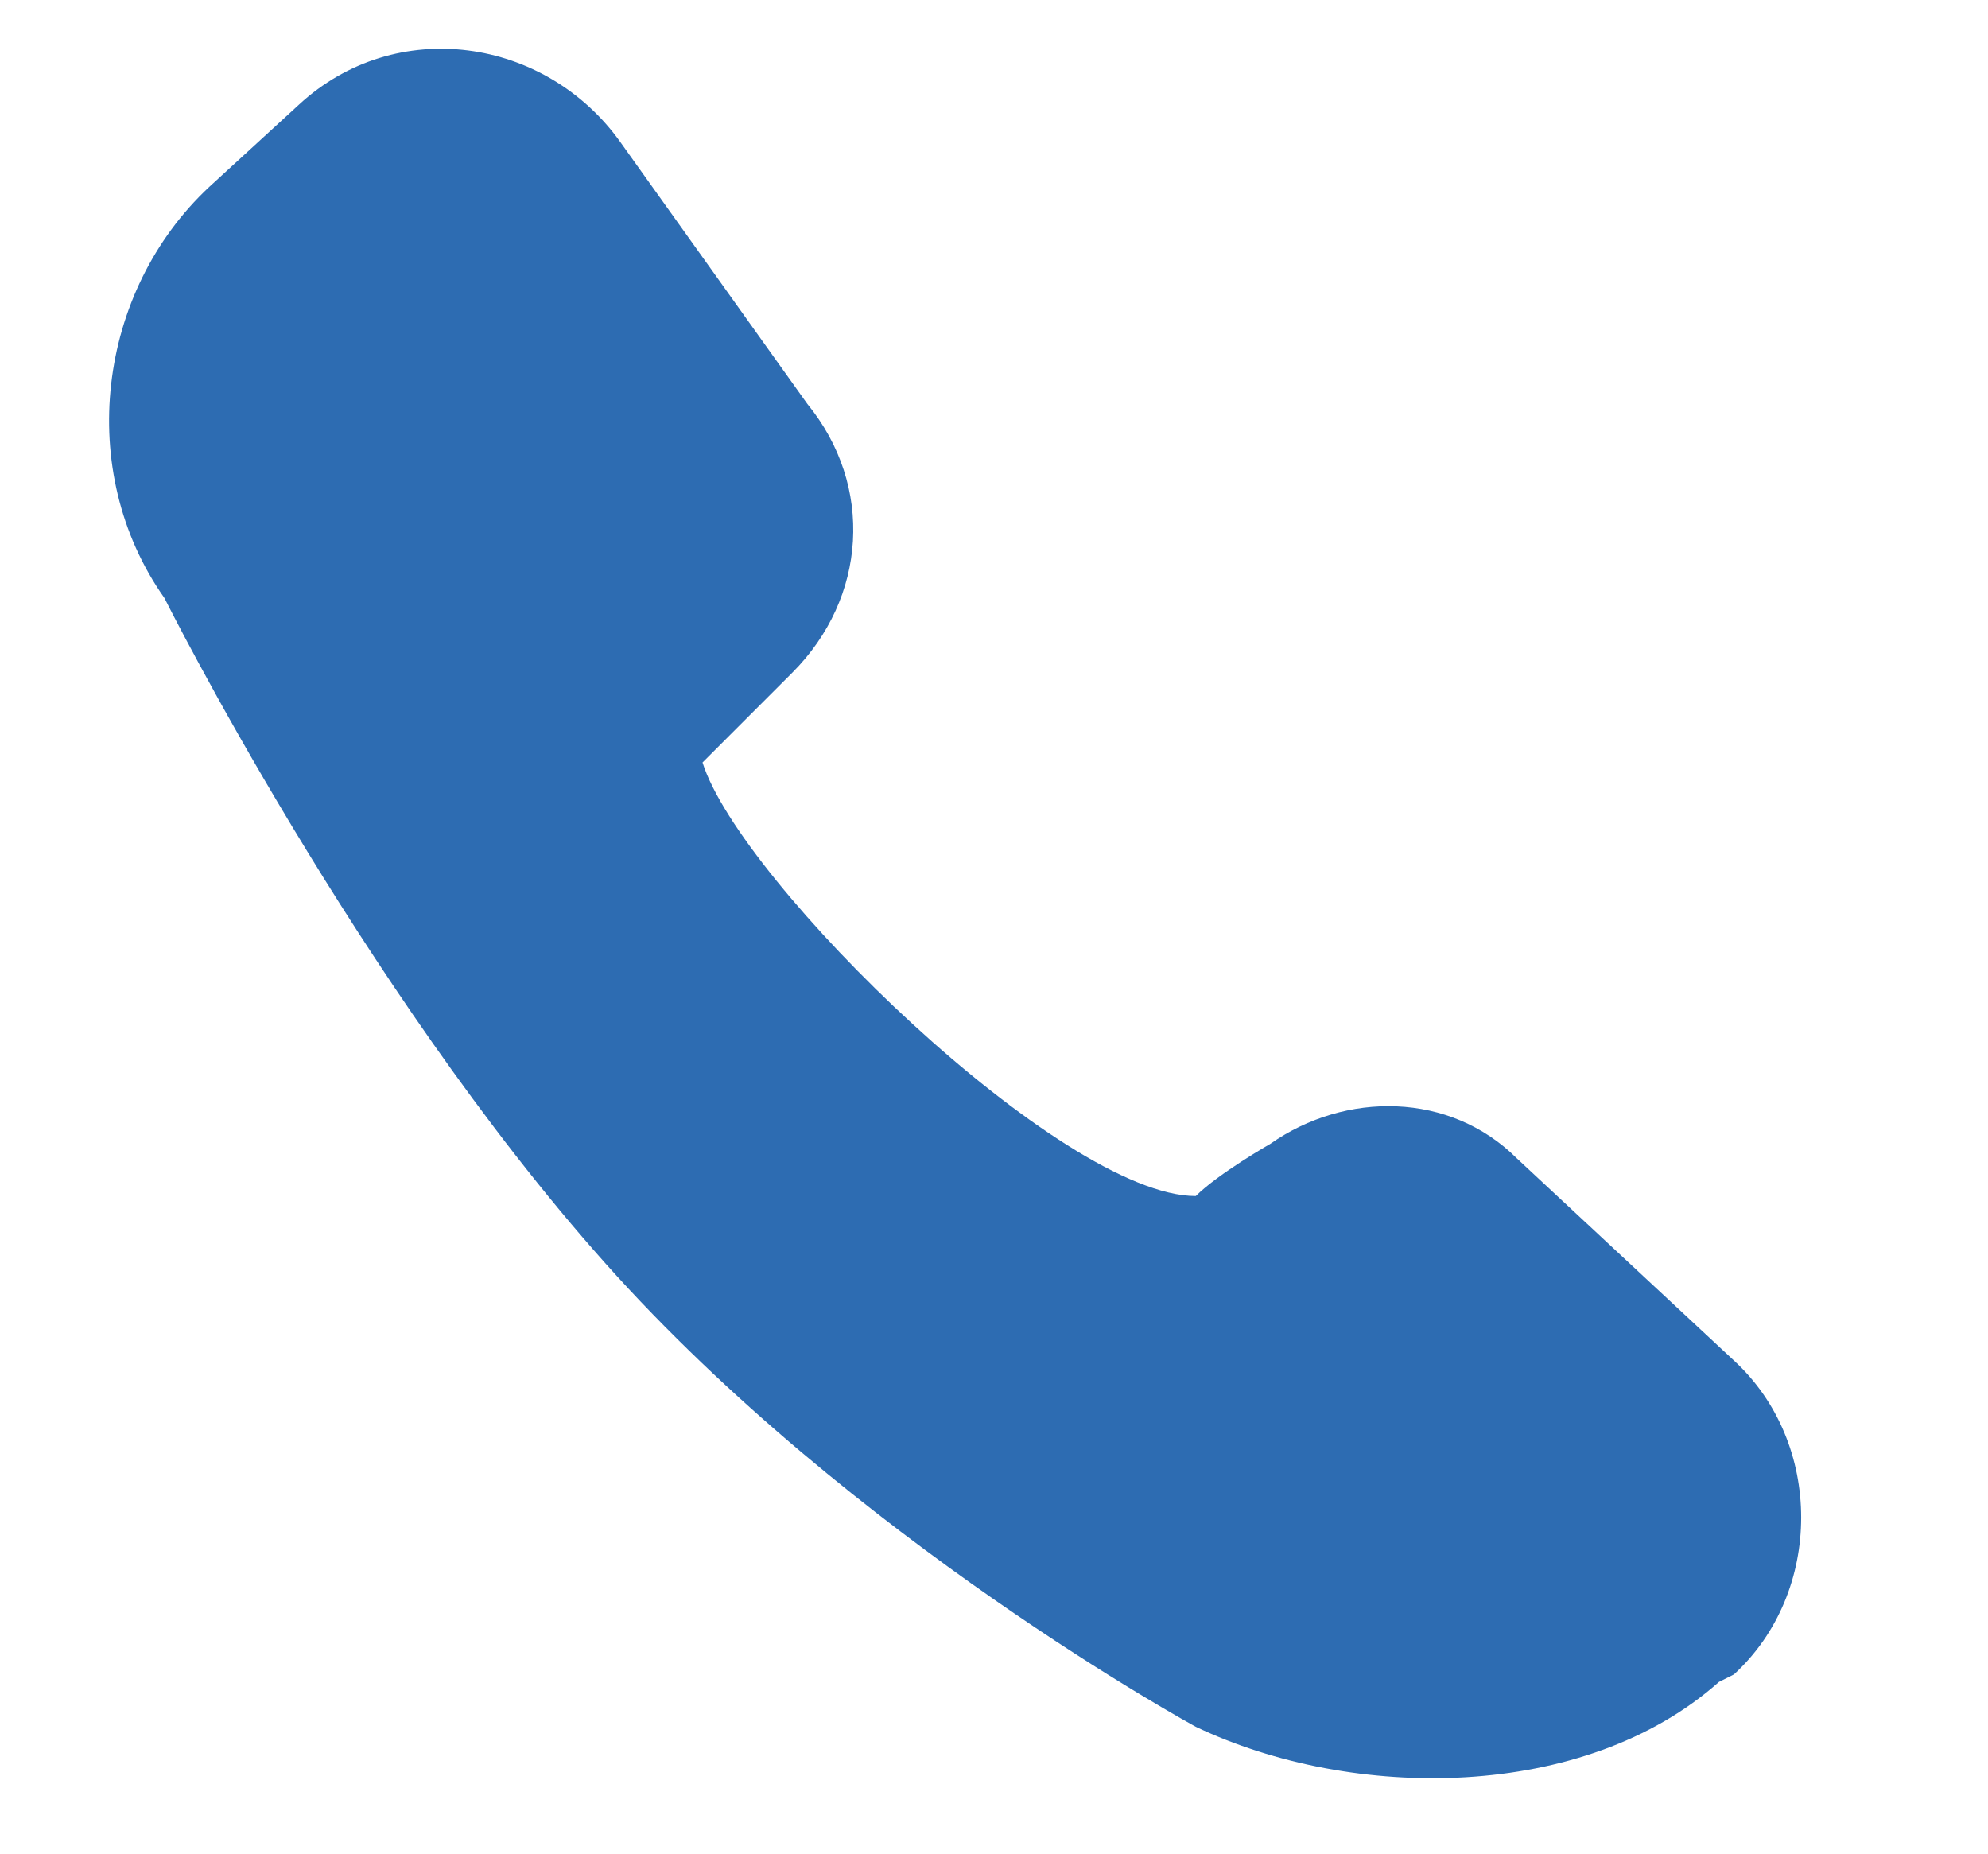
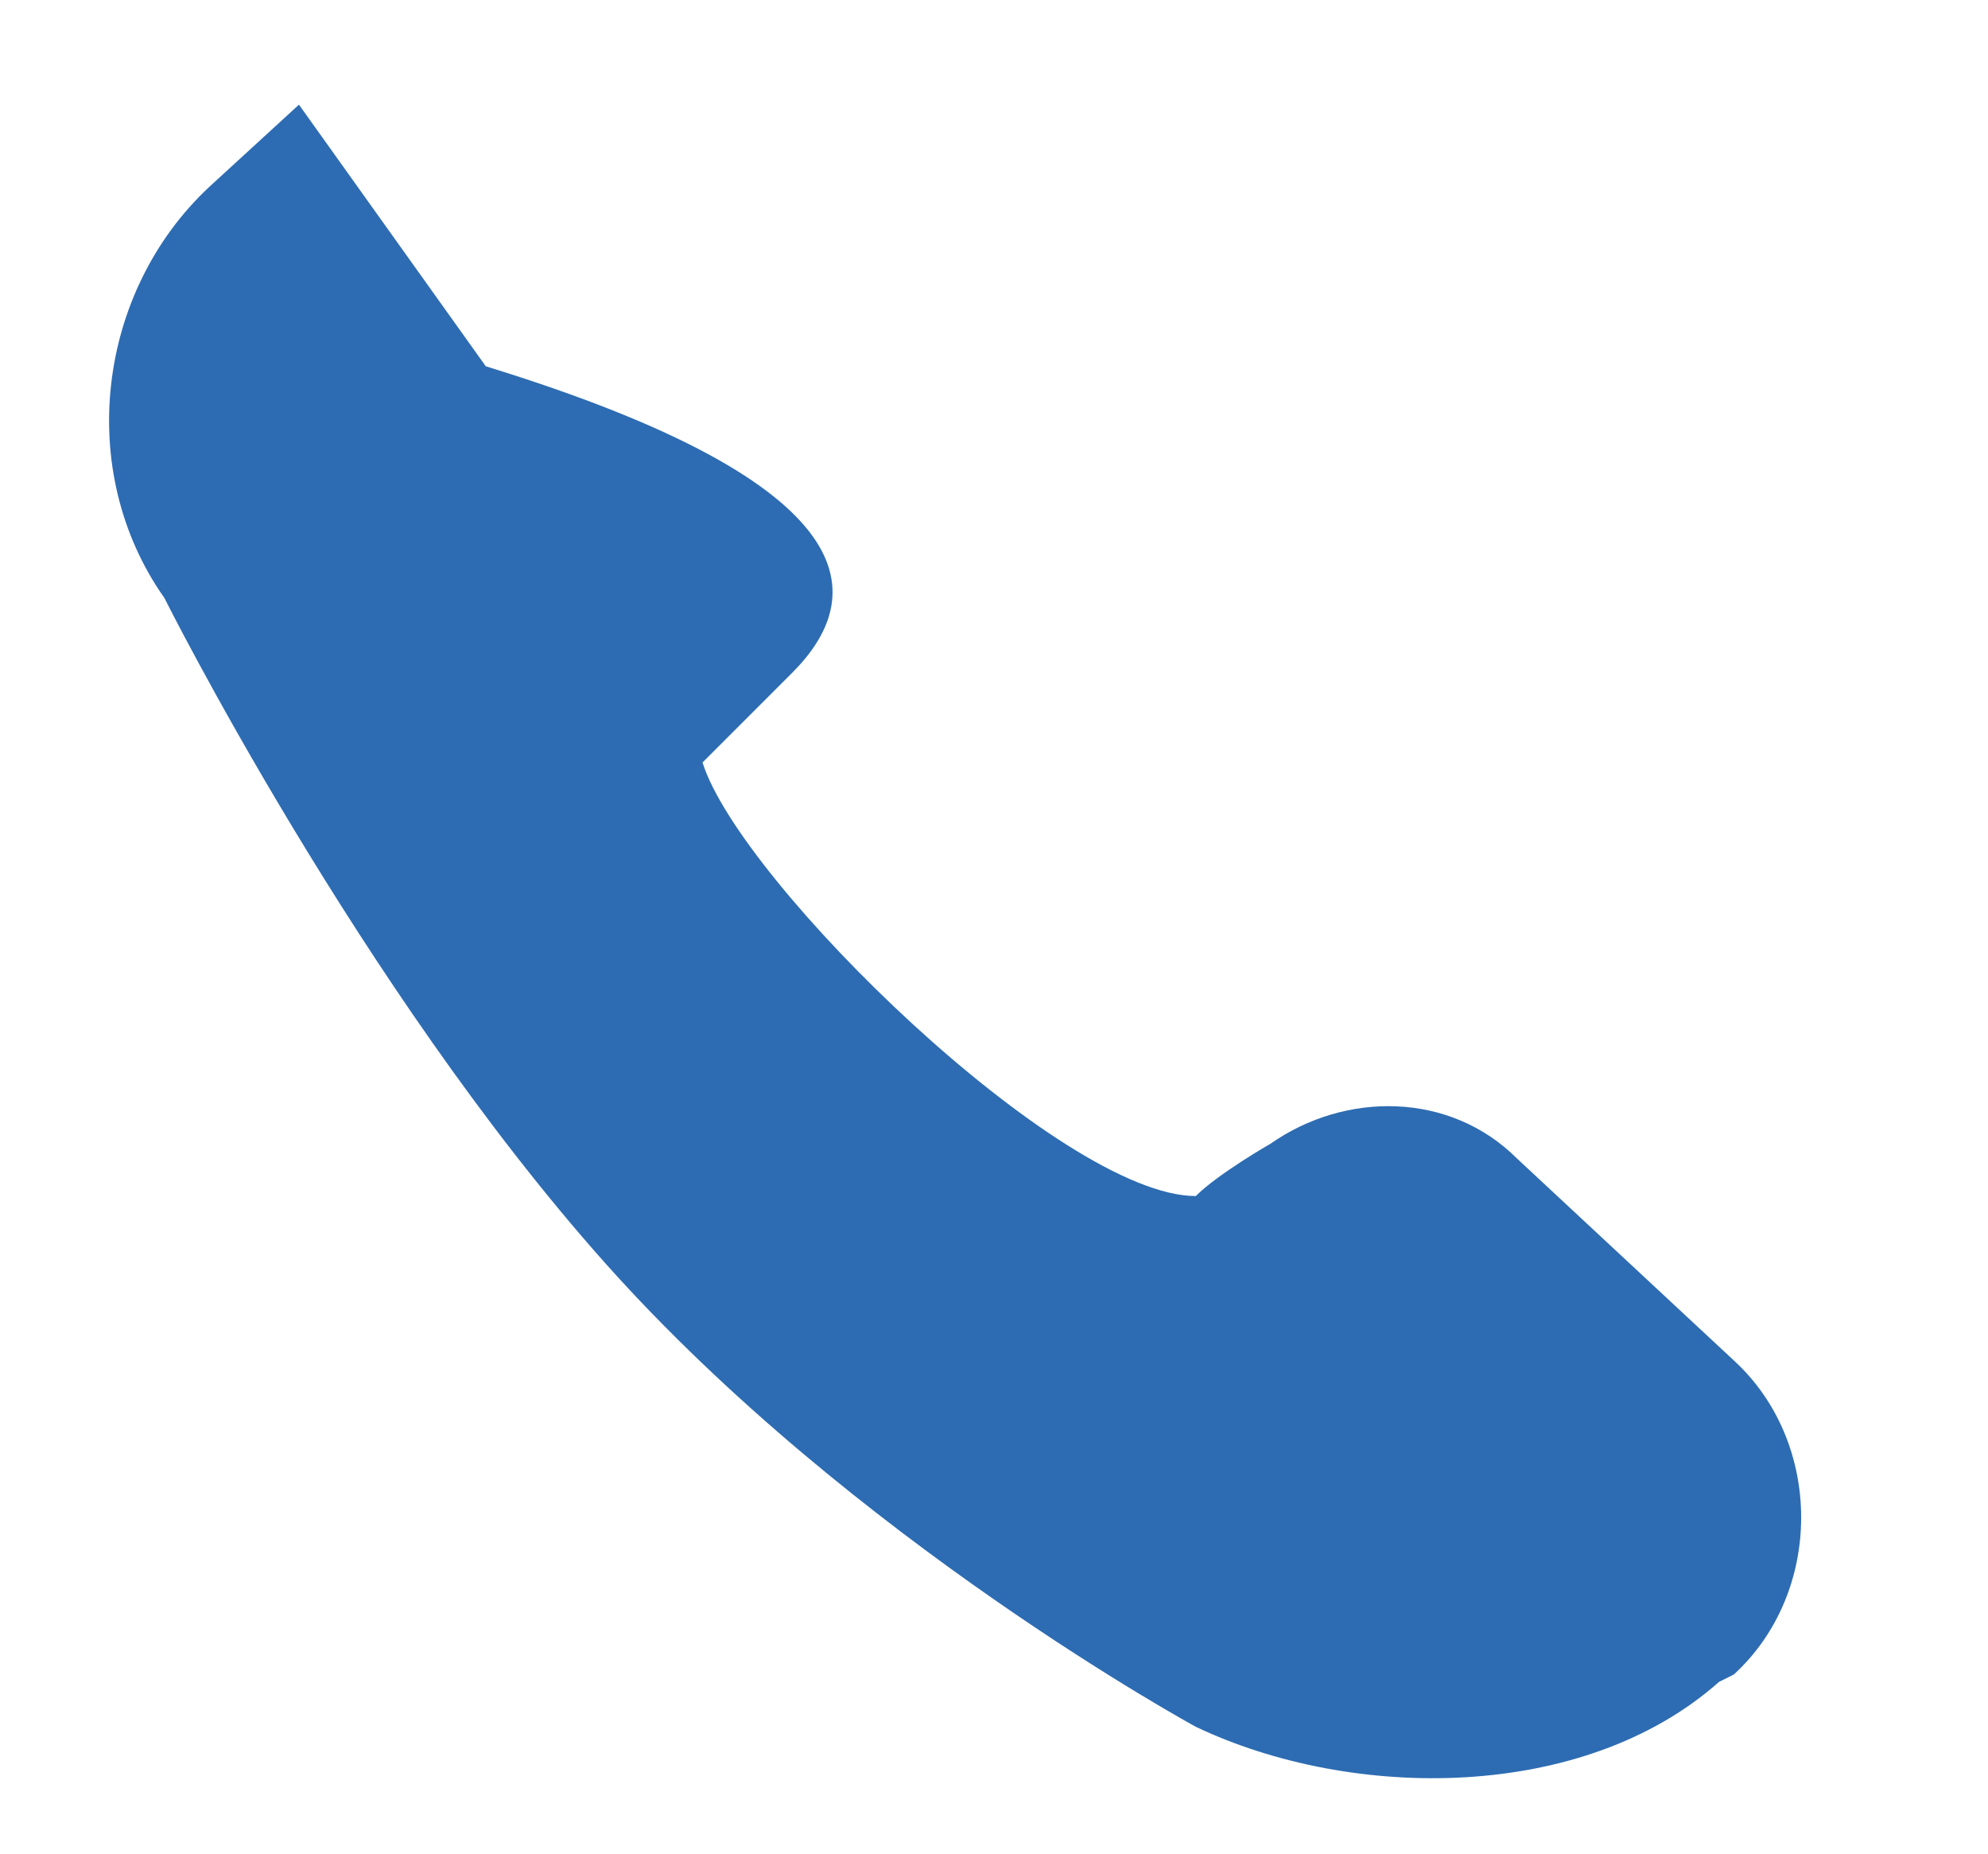
<svg xmlns="http://www.w3.org/2000/svg" version="1.1" id="Lag_1" x="0px" y="0px" viewBox="0 0 26.6 24.8" style="enable-background:new 0 0 26.6 24.8;" xml:space="preserve">
  <style type="text/css">
	.st0{fill:#2D6CB2;}
</style>
-   <path class="st0" d="M9.4,10.2C9.9,11.8,14.2,16,16,16c0.3-0.3,1-0.7,1-0.7c1-0.7,2.4-0.7,3.3,0.2l2.9,2.7c1.2,1.1,1.2,3.1,0,4.2  L23,22.5c-1.8,1.6-4.9,1.6-7,0.6c0,0-4.6-2.5-7.9-6.2S2.2,8,2.2,8C1,6.3,1.3,3.9,2.8,2.5L4,1.4c1.3-1.2,3.3-0.9,4.3,0.5l2.5,3.5  C11.7,6.5,11.6,8,10.6,9C10.6,9,9.5,10.1,9.4,10.2z" />
+   <path class="st0" d="M9.4,10.2C9.9,11.8,14.2,16,16,16c0.3-0.3,1-0.7,1-0.7c1-0.7,2.4-0.7,3.3,0.2l2.9,2.7c1.2,1.1,1.2,3.1,0,4.2  L23,22.5c-1.8,1.6-4.9,1.6-7,0.6c0,0-4.6-2.5-7.9-6.2S2.2,8,2.2,8C1,6.3,1.3,3.9,2.8,2.5L4,1.4l2.5,3.5  C11.7,6.5,11.6,8,10.6,9C10.6,9,9.5,10.1,9.4,10.2z" />
</svg>